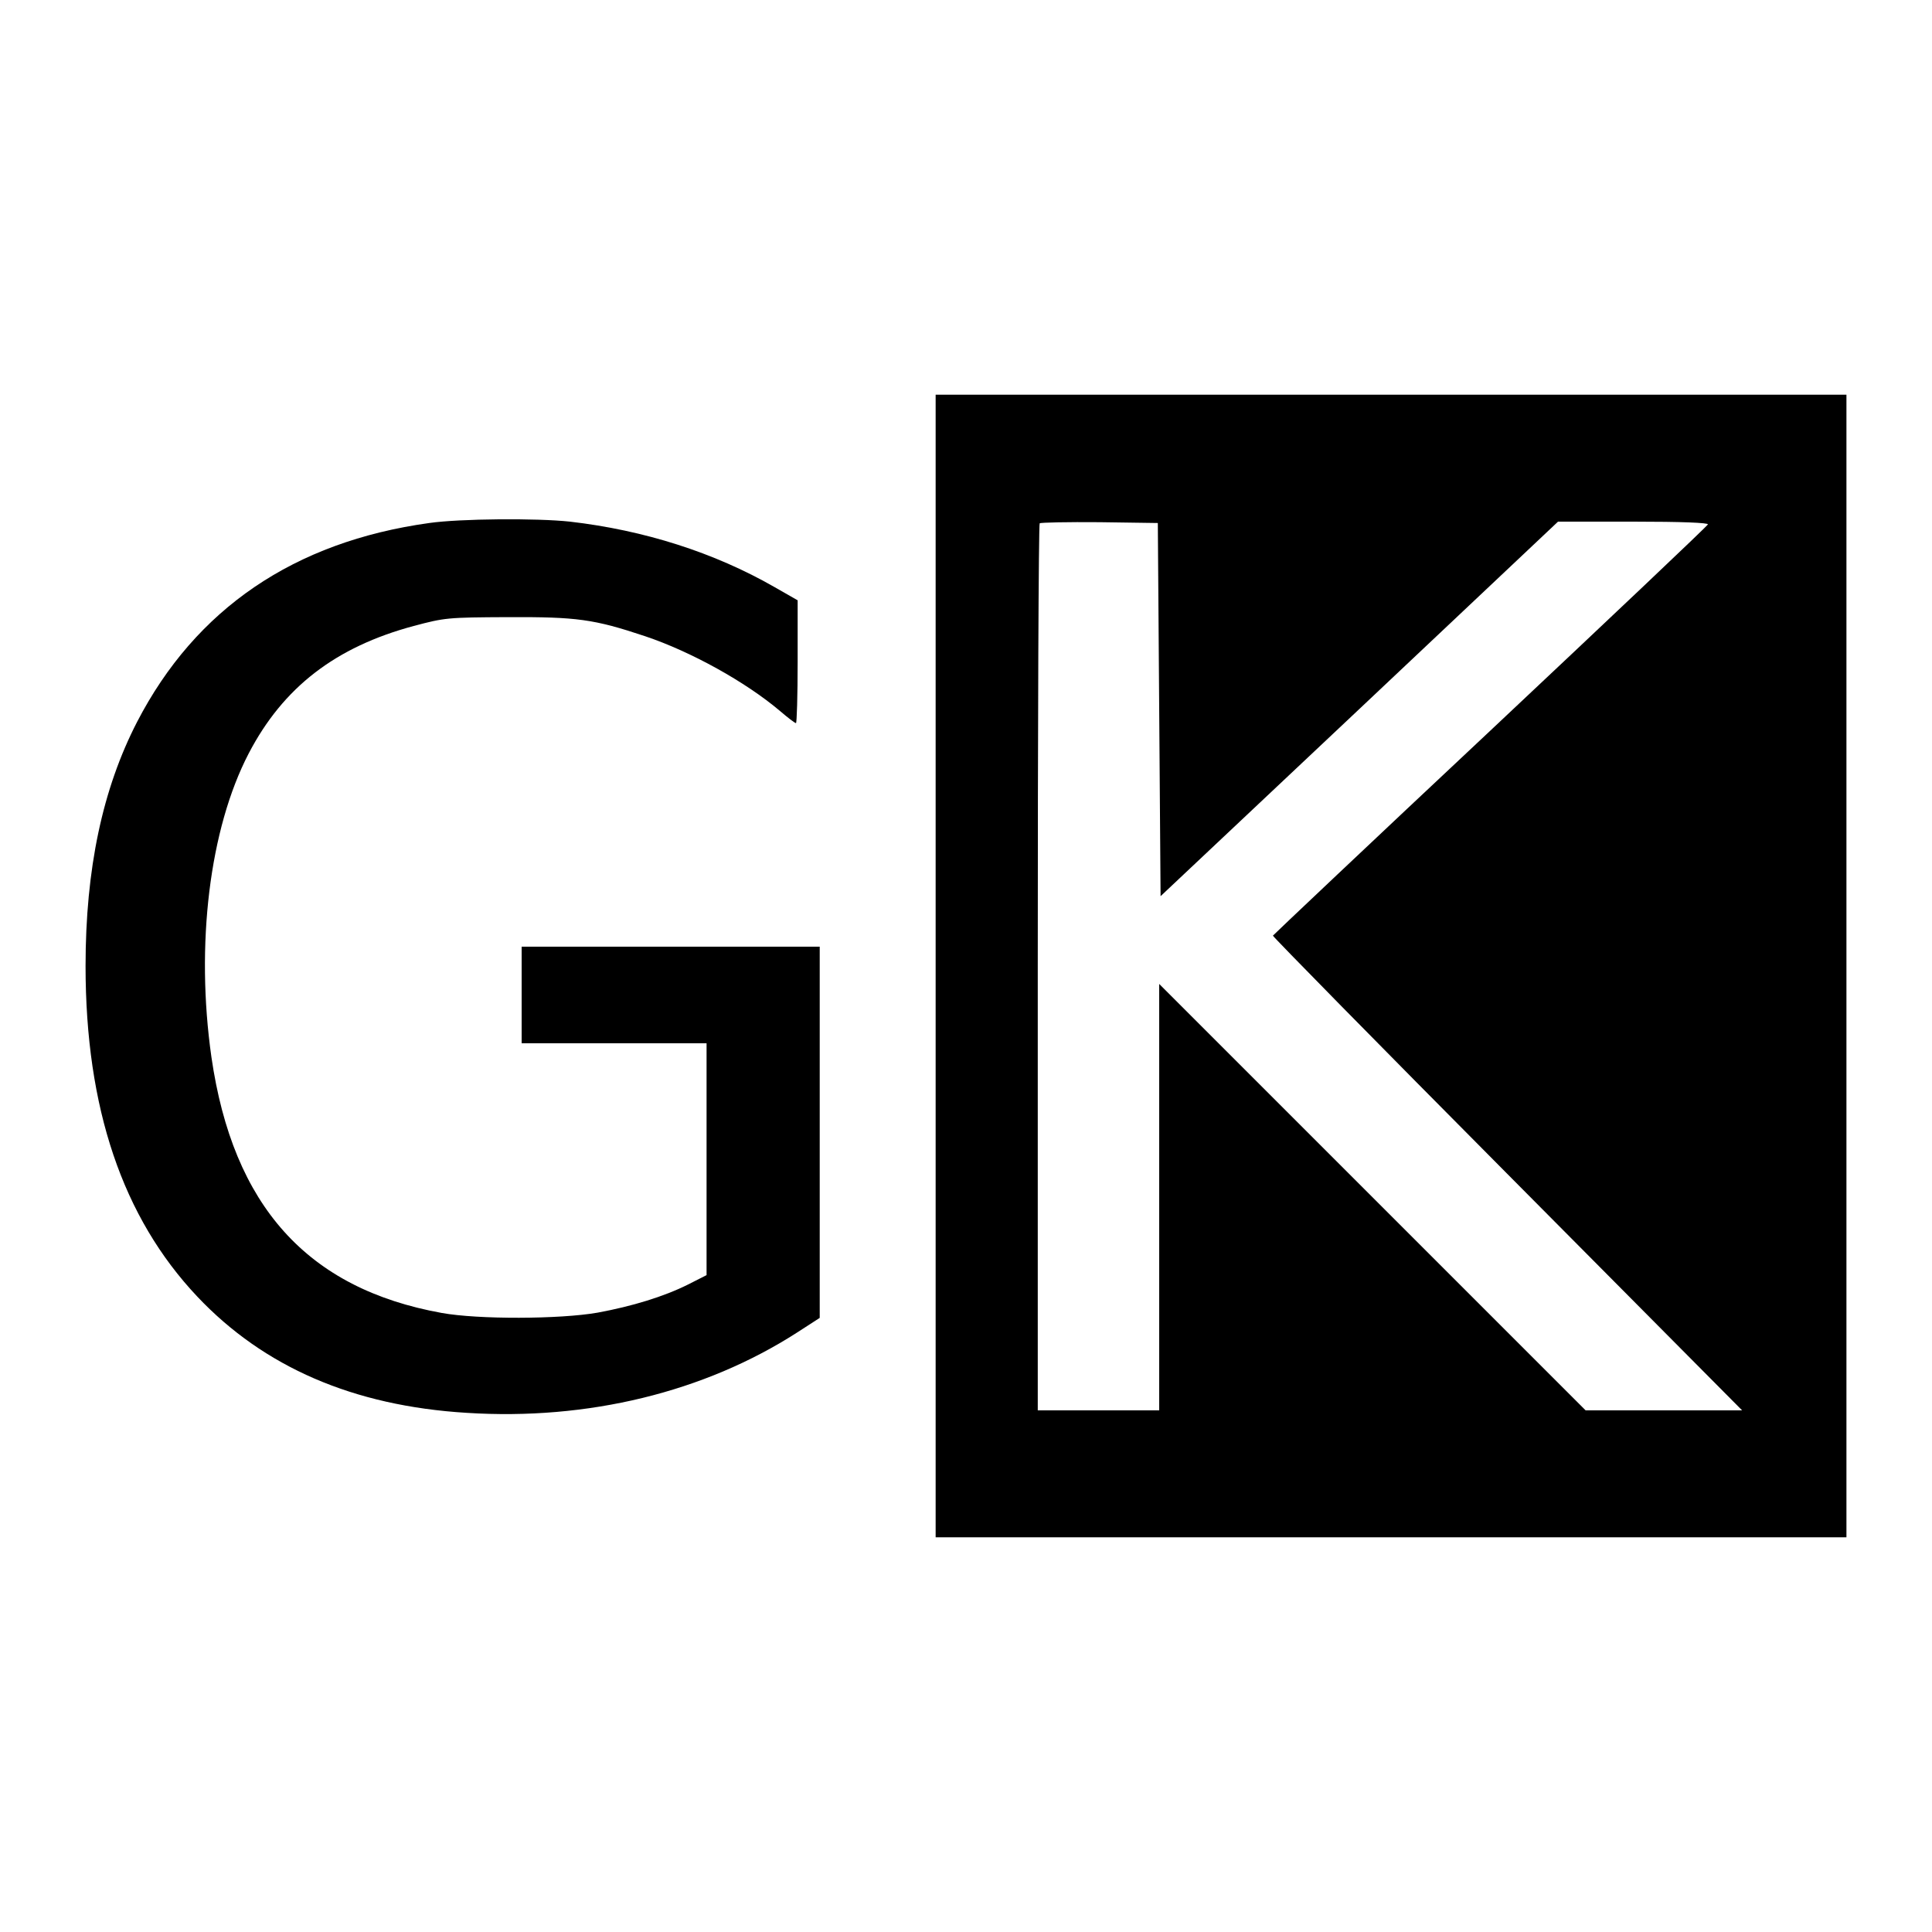
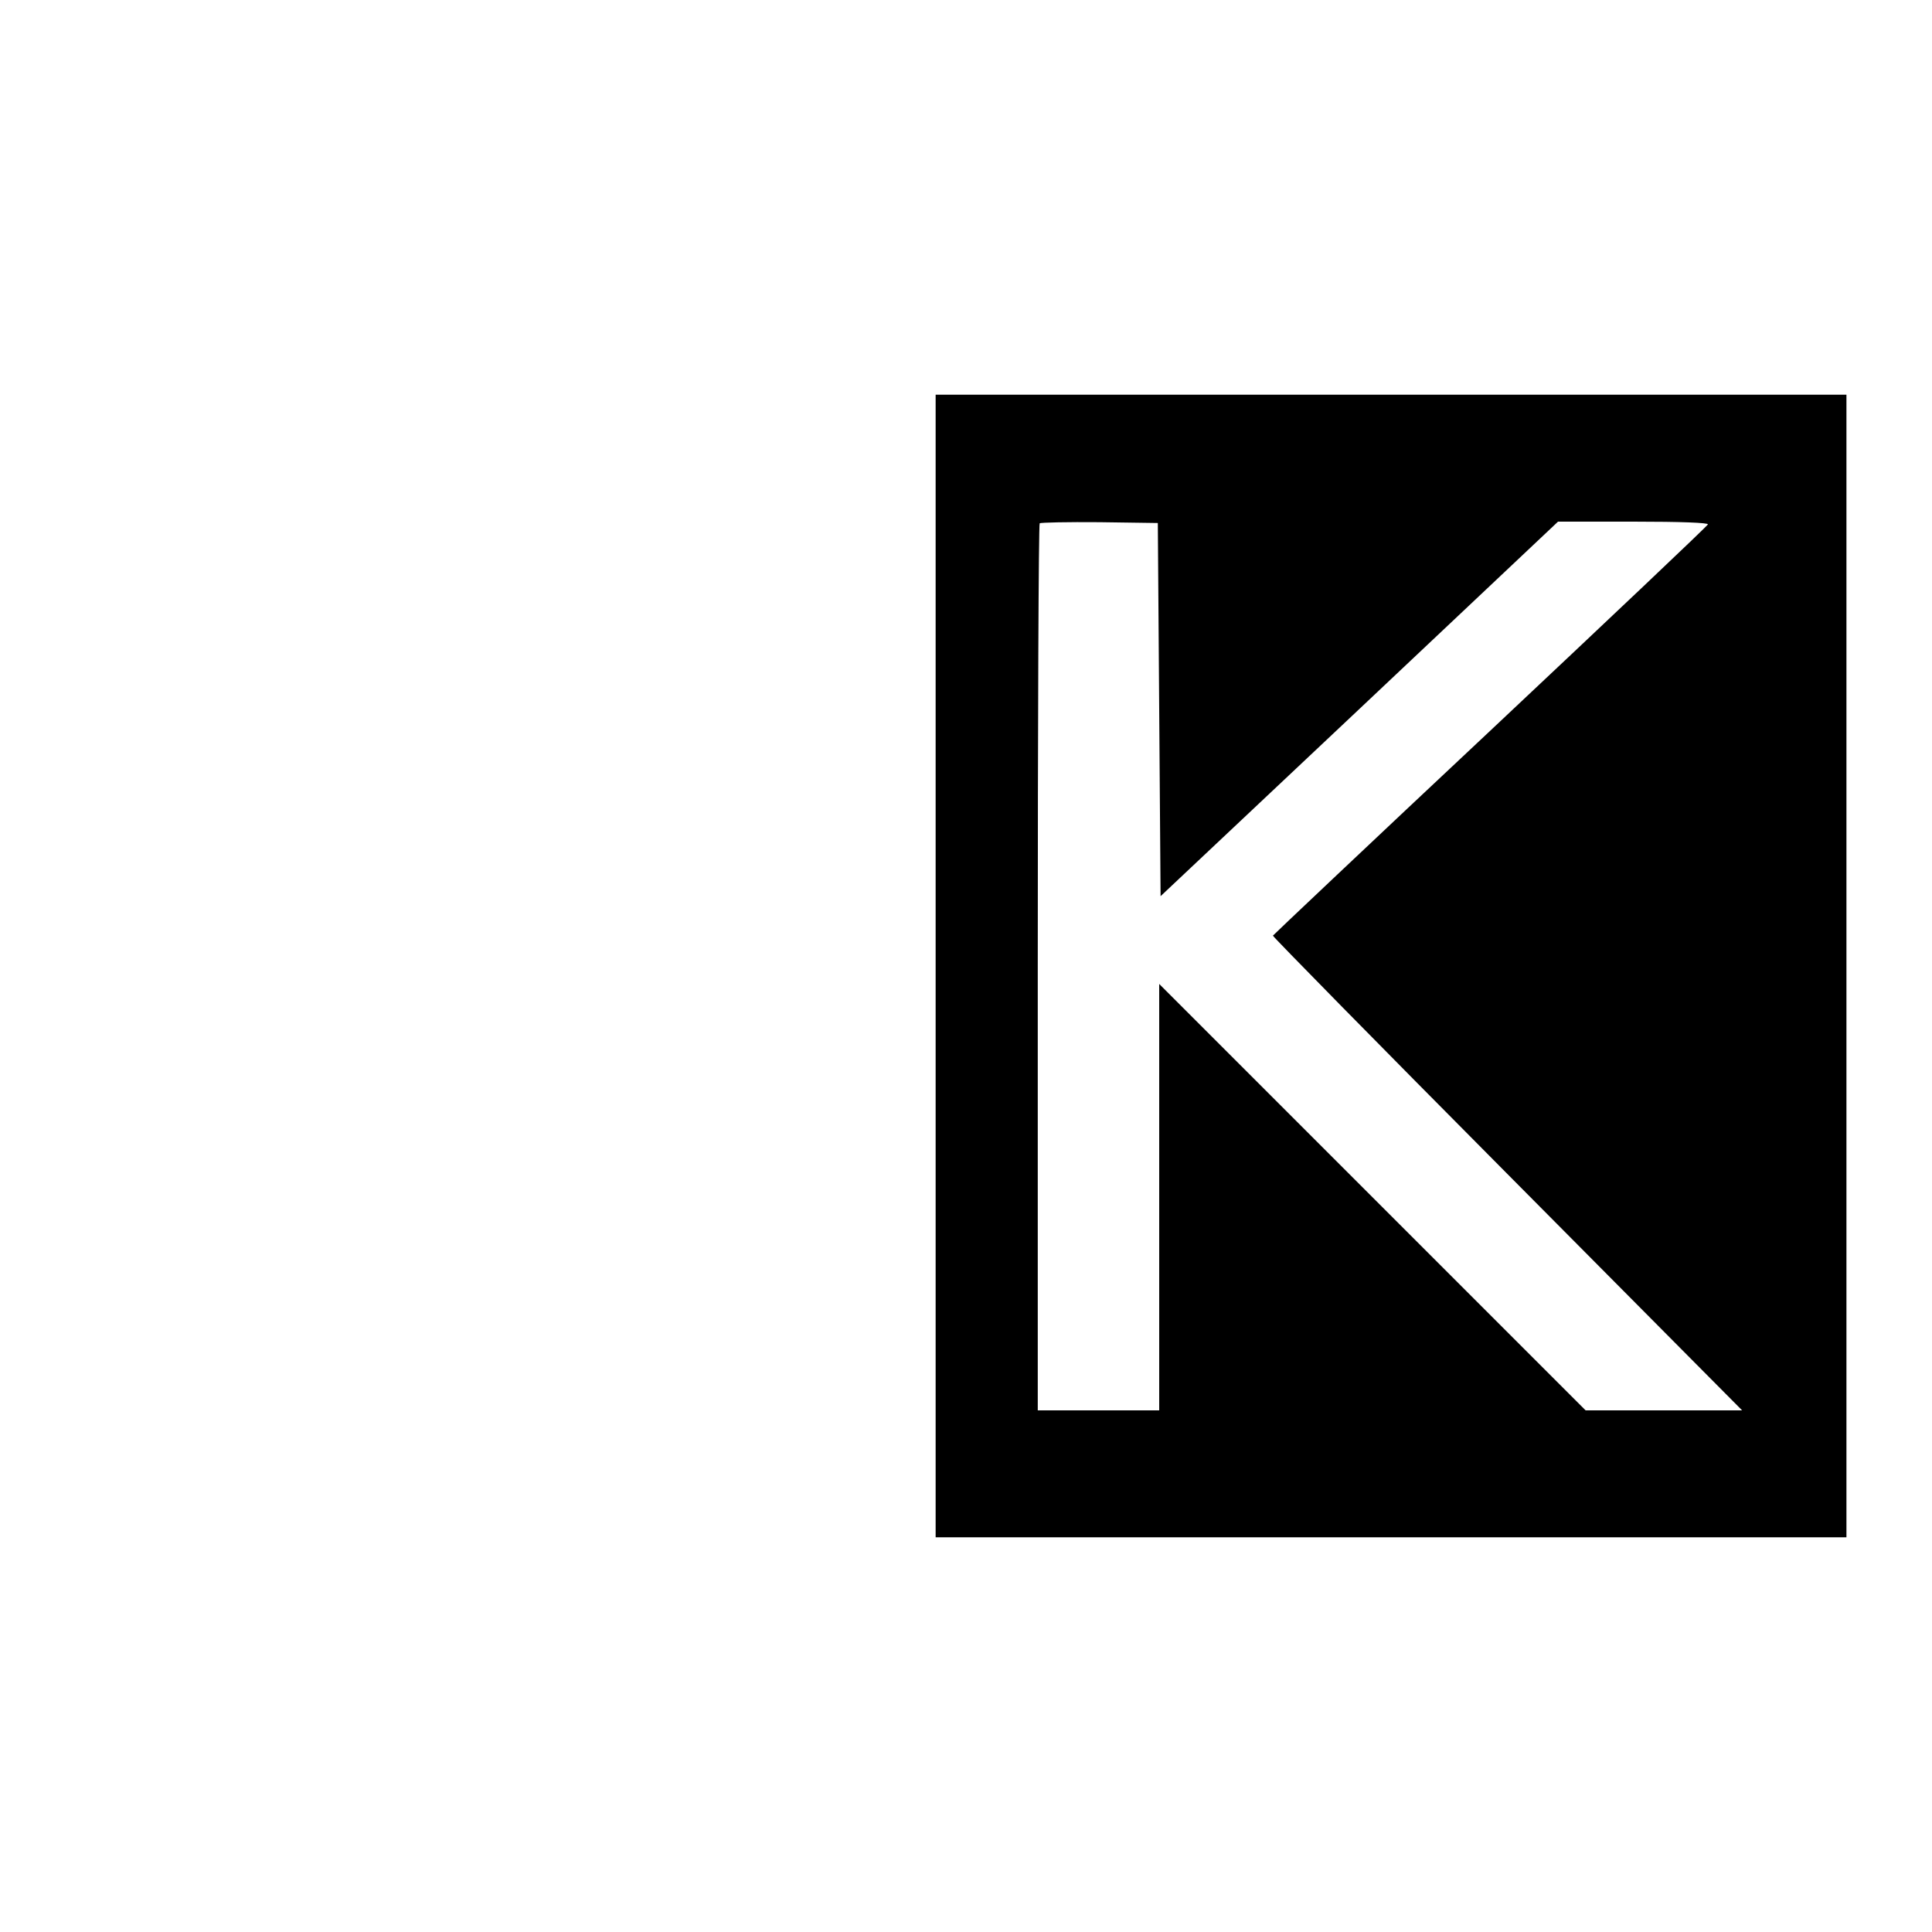
<svg xmlns="http://www.w3.org/2000/svg" version="1.0" width="700pt" height="700pt" viewBox="0 0 700 700" preserveAspectRatio="xMidYMid meet">
  <g transform="translate(0,700) scale(0.1,-0.1)" fill="#000000" stroke="none">
    <path d="M3390 3500 l0 -2070 1650 0 1650 0 0 2070 0 2070 -1650 0 -1650 0 0 -2070z m810 929 l5 -676 720 678 720 679 273 0 c174 0 272 -4 270 -10 -1 -5 -356 -341 -788 -747 -432 -405 -786 -740 -788 -743 -1 -3 381 -392 849 -863 l851 -857 -284 0 -283 0 -772 772 -773 773 0 -773 0 -772 -220 0 -220 0 0 1603 c0 882 3 1607 7 1611 4 3 102 5 217 4 l211 -3 5 -676z" />
-     <path d="M1555 5105 c-490 -68 -846 -311 -1058 -720 -126 -244 -187 -534 -187 -885 0 -515 134 -911 405 -1198 241 -255 565 -396 976 -421 439 -28 861 75 1197 291 l82 53 0 673 0 672 -540 0 -540 0 0 -175 0 -175 335 0 335 0 0 -420 0 -420 -67 -34 c-88 -44 -203 -79 -328 -102 -137 -24 -433 -25 -565 -1 -487 88 -756 388 -834 927 -58 407 -7 827 135 1100 125 240 315 386 598 462 113 30 122 31 341 32 250 1 311 -7 497 -69 167 -56 365 -166 489 -271 28 -24 54 -44 58 -44 3 0 6 100 6 223 l0 222 -84 48 c-218 125 -472 206 -741 237 -119 13 -398 11 -510 -5z" />
  </g>
</svg>